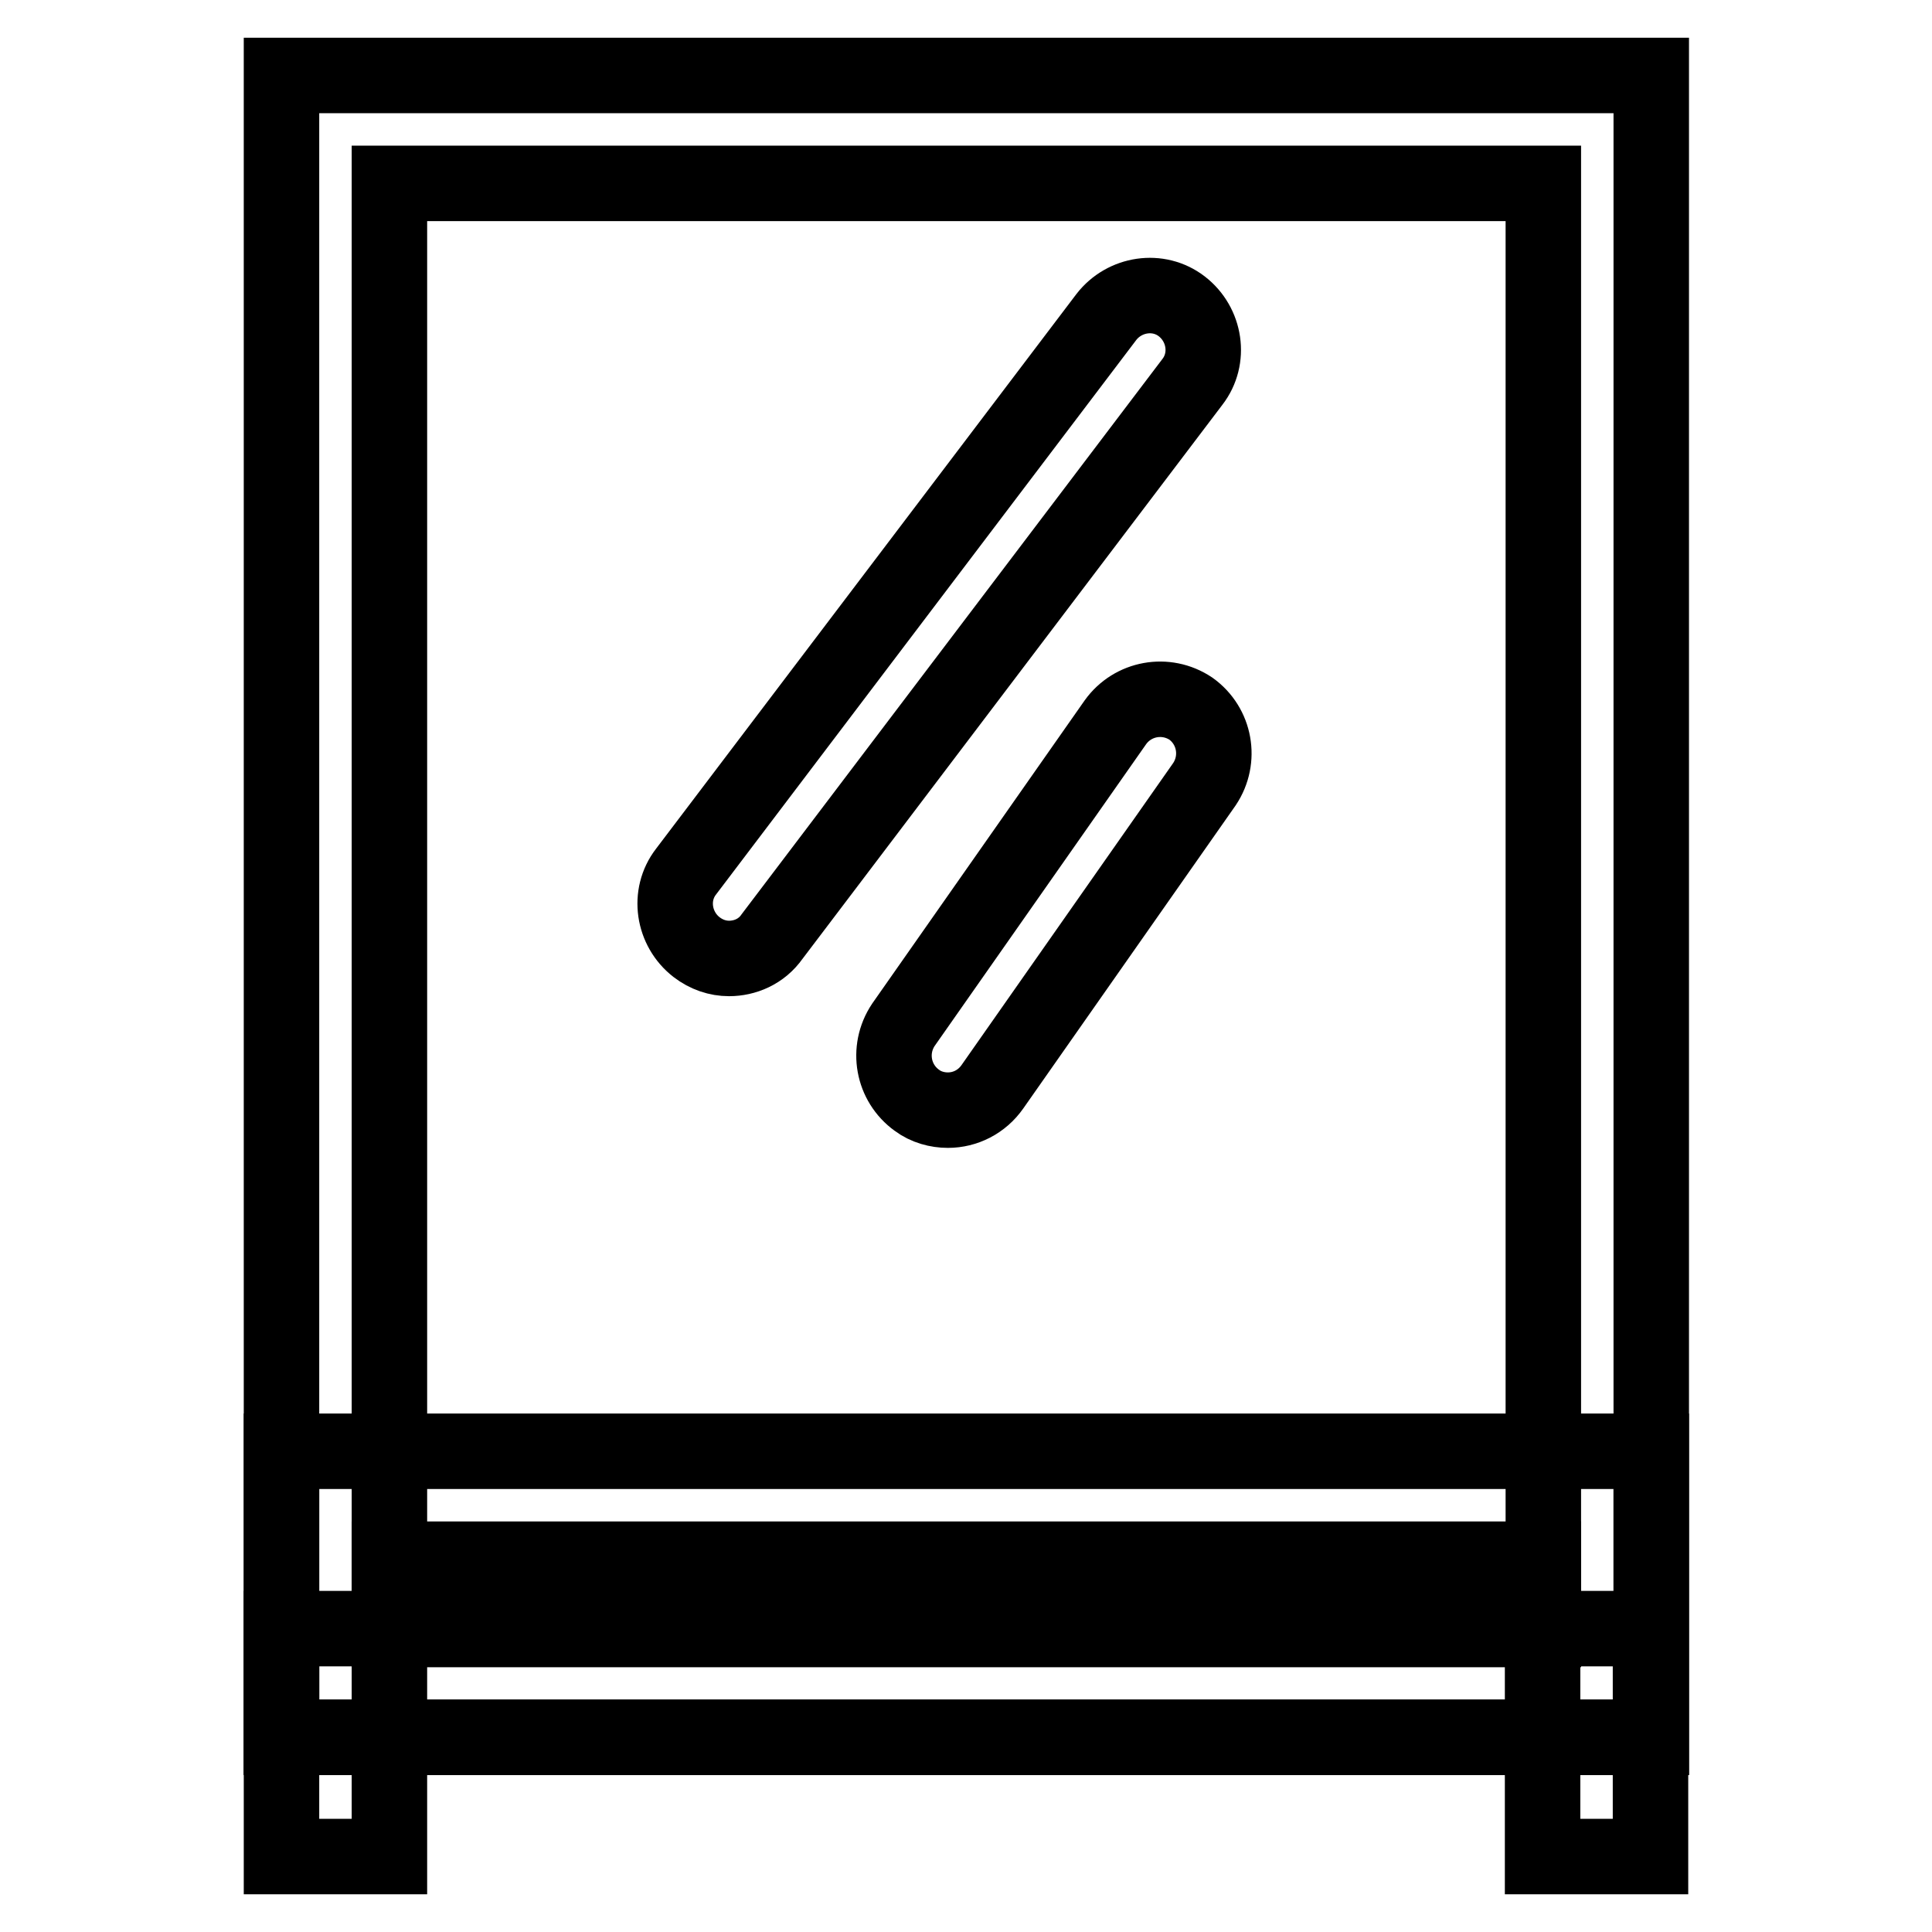
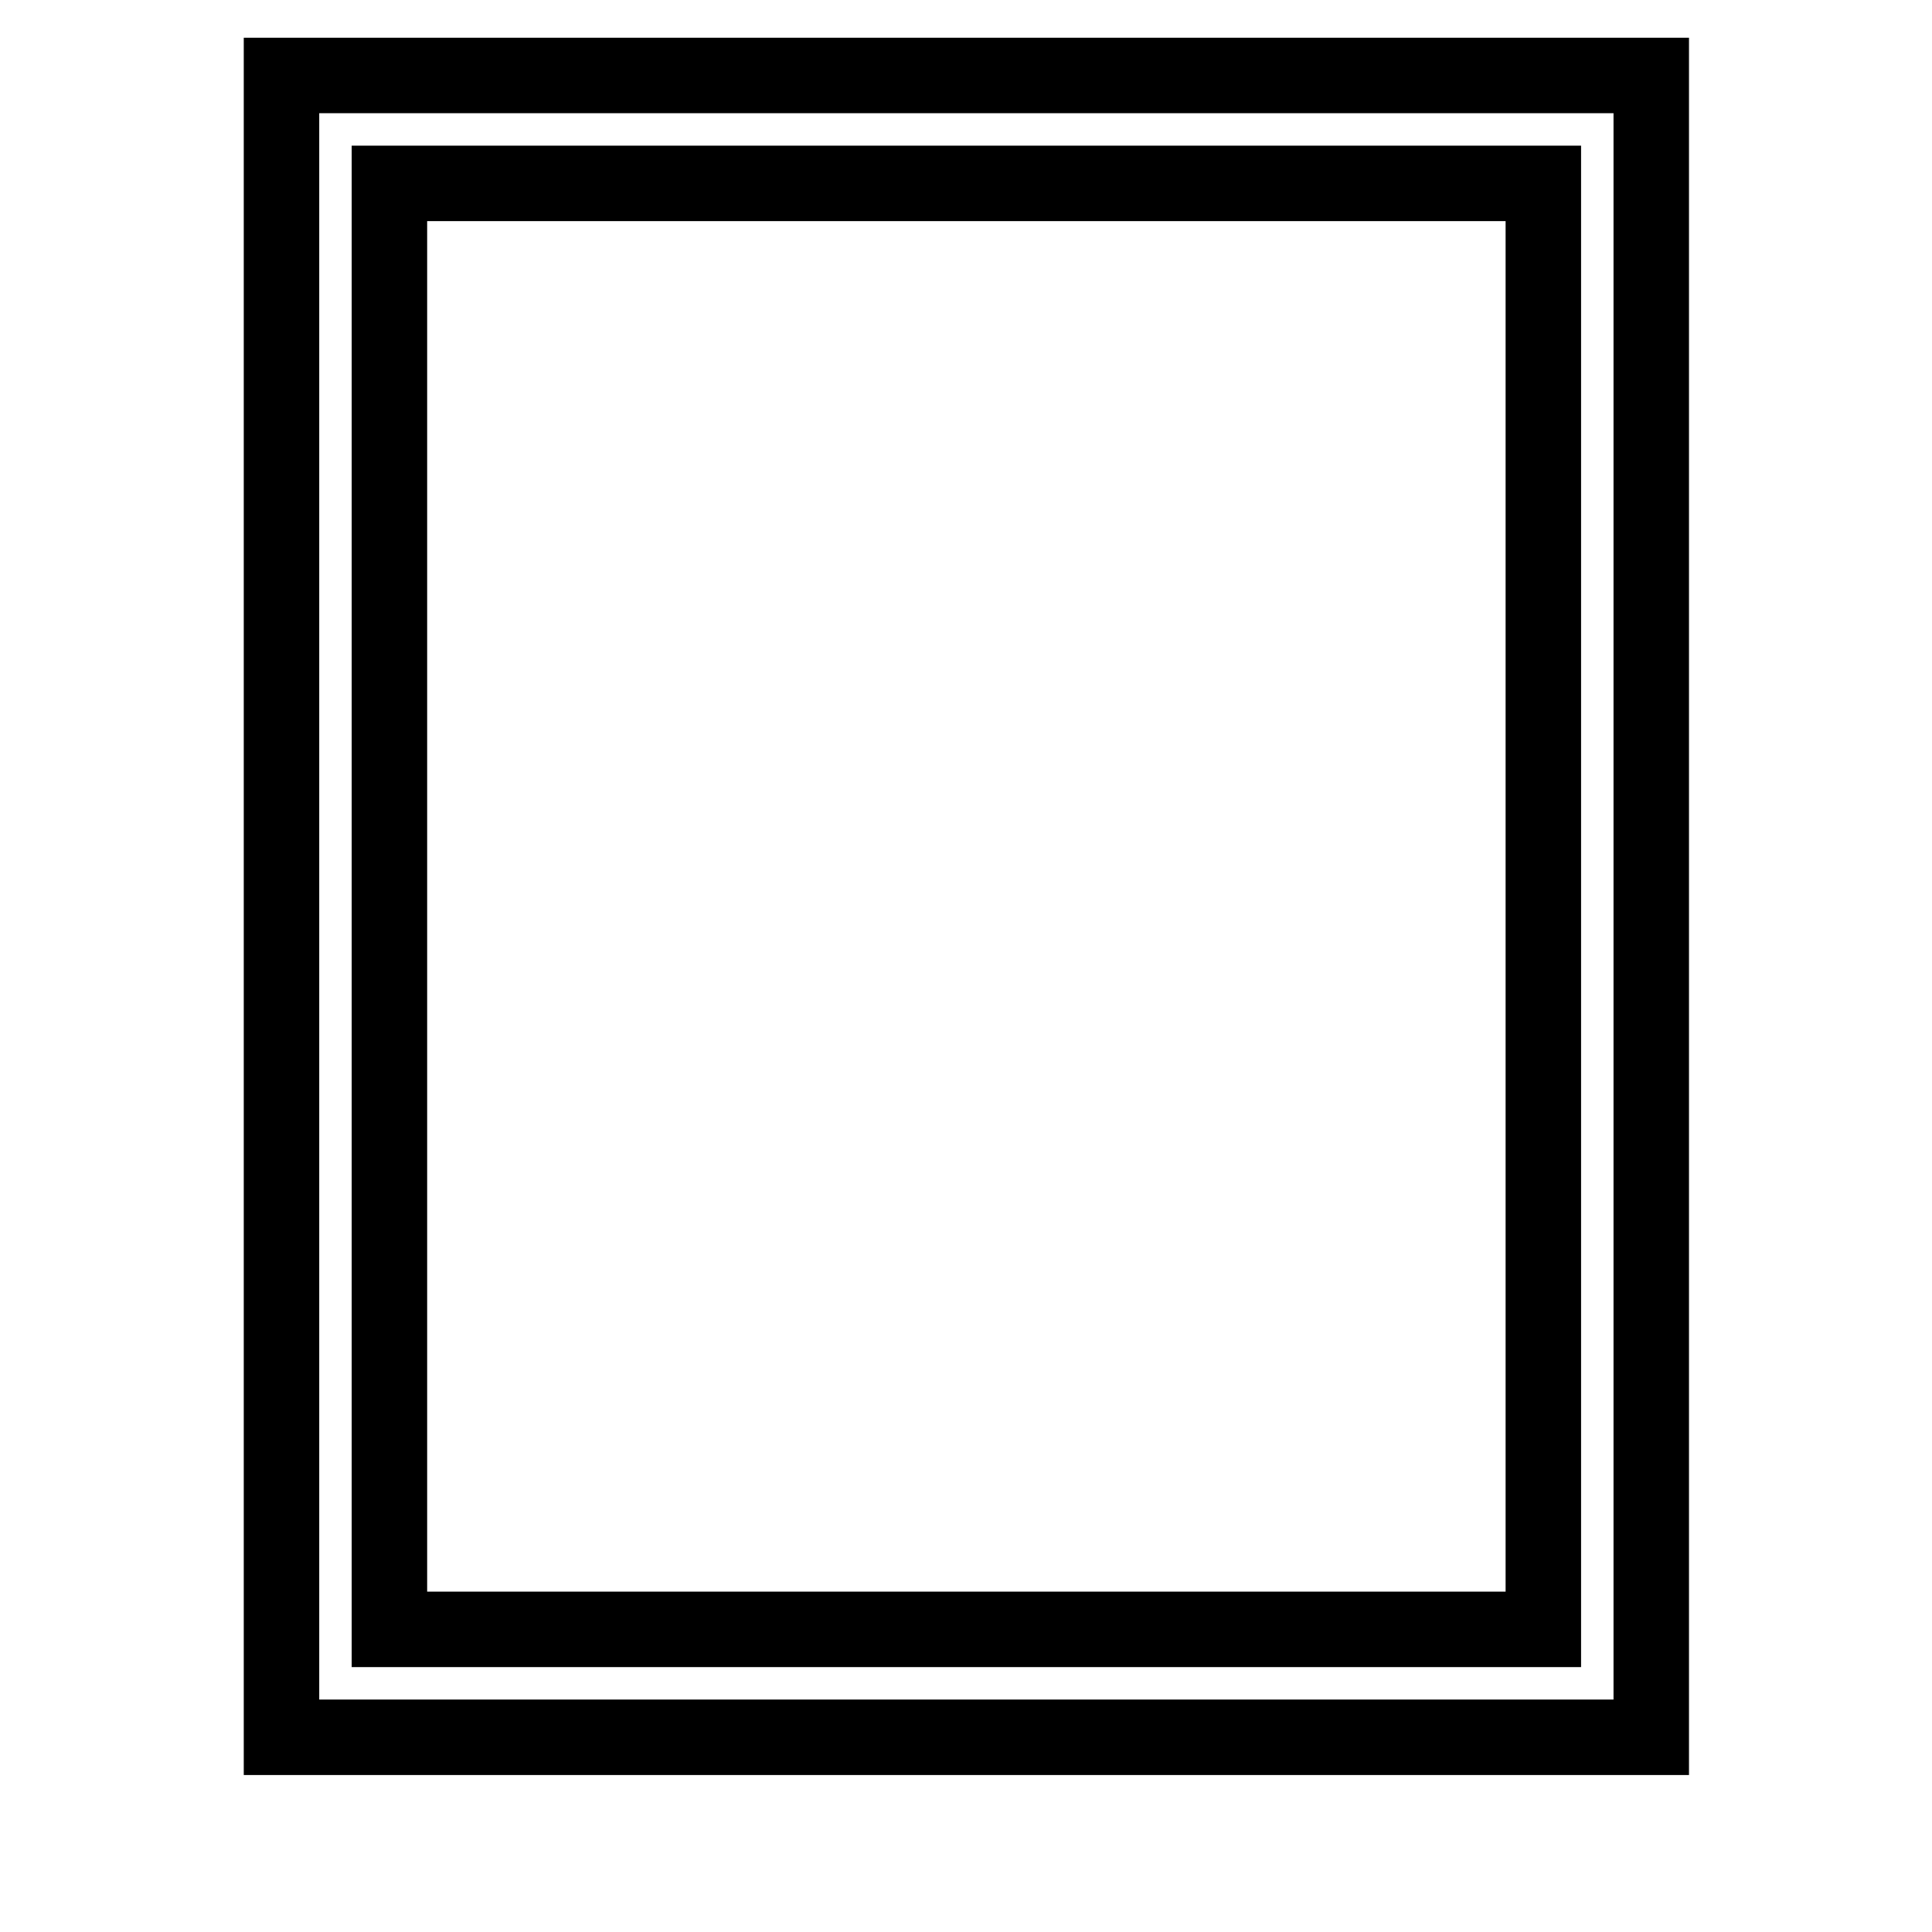
<svg xmlns="http://www.w3.org/2000/svg" version="1.1" x="0px" y="0px" viewBox="0 0 256 256" enable-background="new 0 0 256 256" xml:space="preserve">
  <g>
-     <path stroke-width="10" fill-opacity="0" stroke="#000000" d="M218.7,230.2H37.3v-37.9h181.5V230.2L218.7,230.2z M51.6,215.9h152.9v-9.3H51.6V215.9z" />
    <path stroke-width="10" fill-opacity="0" stroke="#000000" d="M218.7,230.2H37.3V10h181.5V230.2L218.7,230.2z M51.6,215.9h152.9V24.3H51.6V215.9z" />
-     <path stroke-width="10" fill-opacity="0" stroke="#000000" d="M51.5,215.8H37.3V246h14.3V215.8z M218.7,215.8h-14.3V246h14.3V215.8z M96.6,127c-1.5,0-3-0.5-4.3-1.5 c-3.1-2.4-3.8-6.9-1.4-10l55.7-73.5c2.4-3.1,6.9-3.8,10-1.4c3.1,2.4,3.8,6.9,1.4,10l-55.7,73.5C100.9,126.1,98.7,127,96.6,127z  M125.6,147.1c-1.4,0-2.9-0.4-4.1-1.3c-3.2-2.3-4-6.7-1.8-10l28.1-40.1c2.3-3.2,6.7-4,10-1.8c3.2,2.3,4,6.7,1.8,10l-28.1,40.1 C130.1,146,127.9,147.1,125.6,147.1z" />
  </g>
</svg>